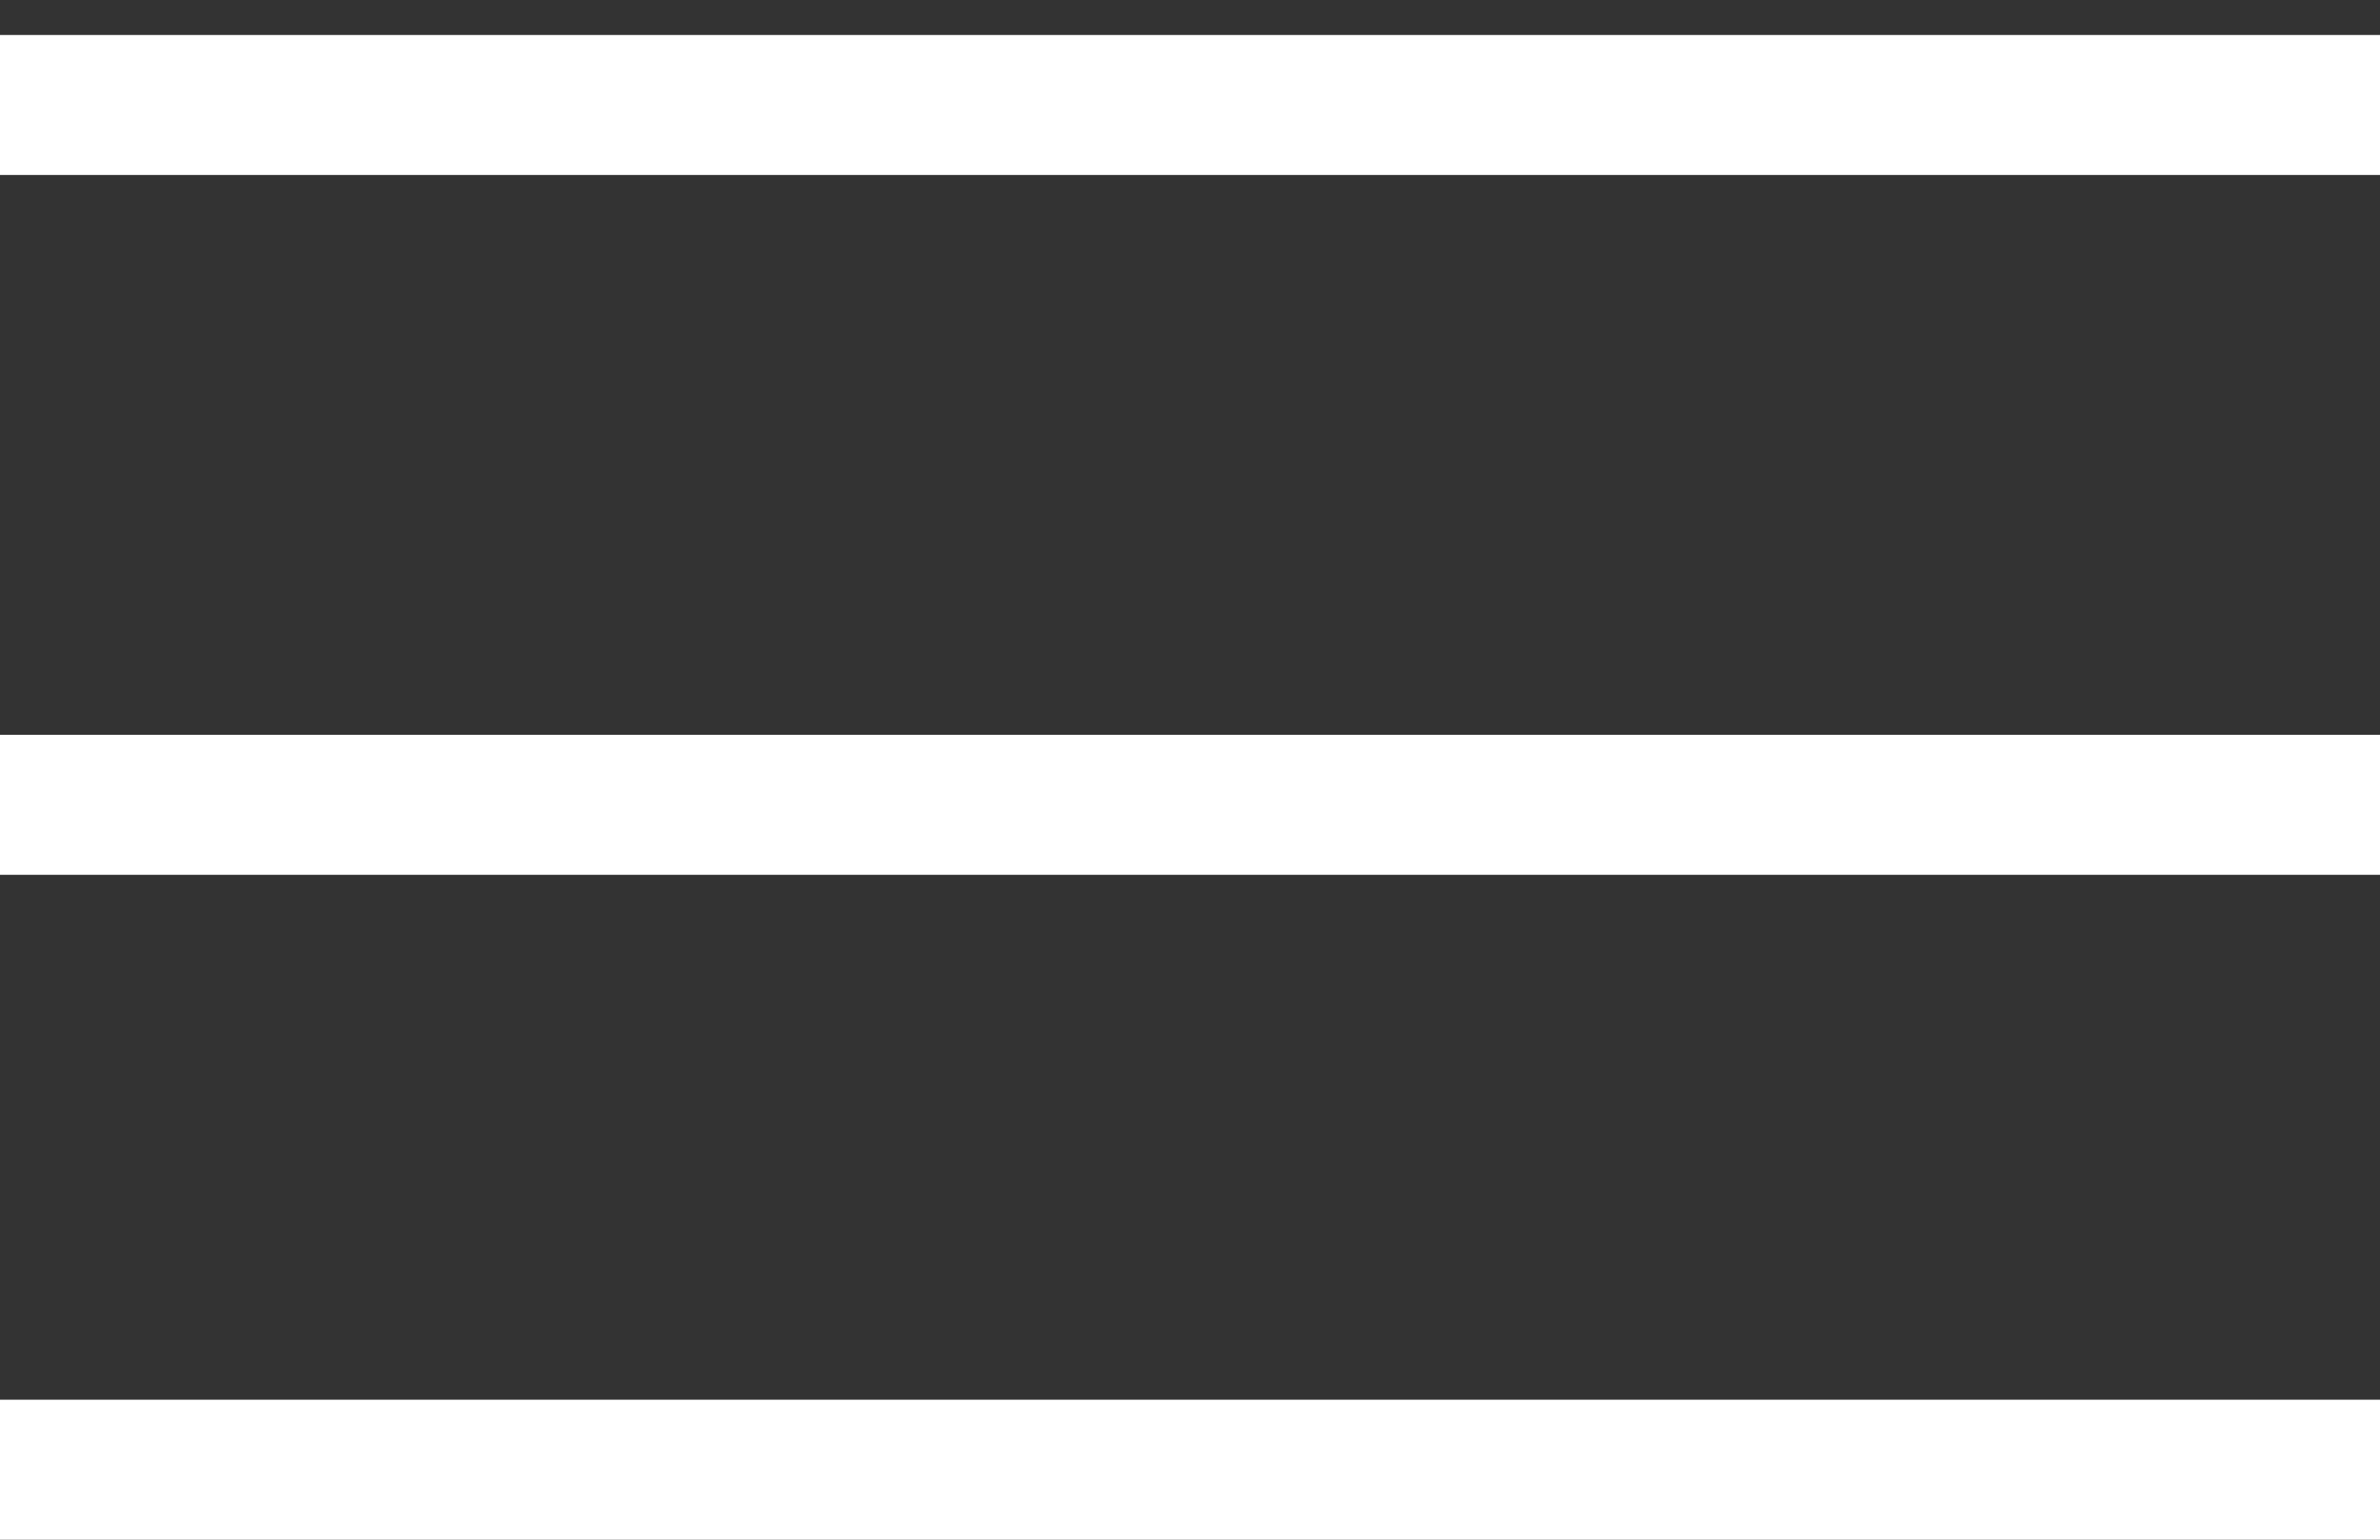
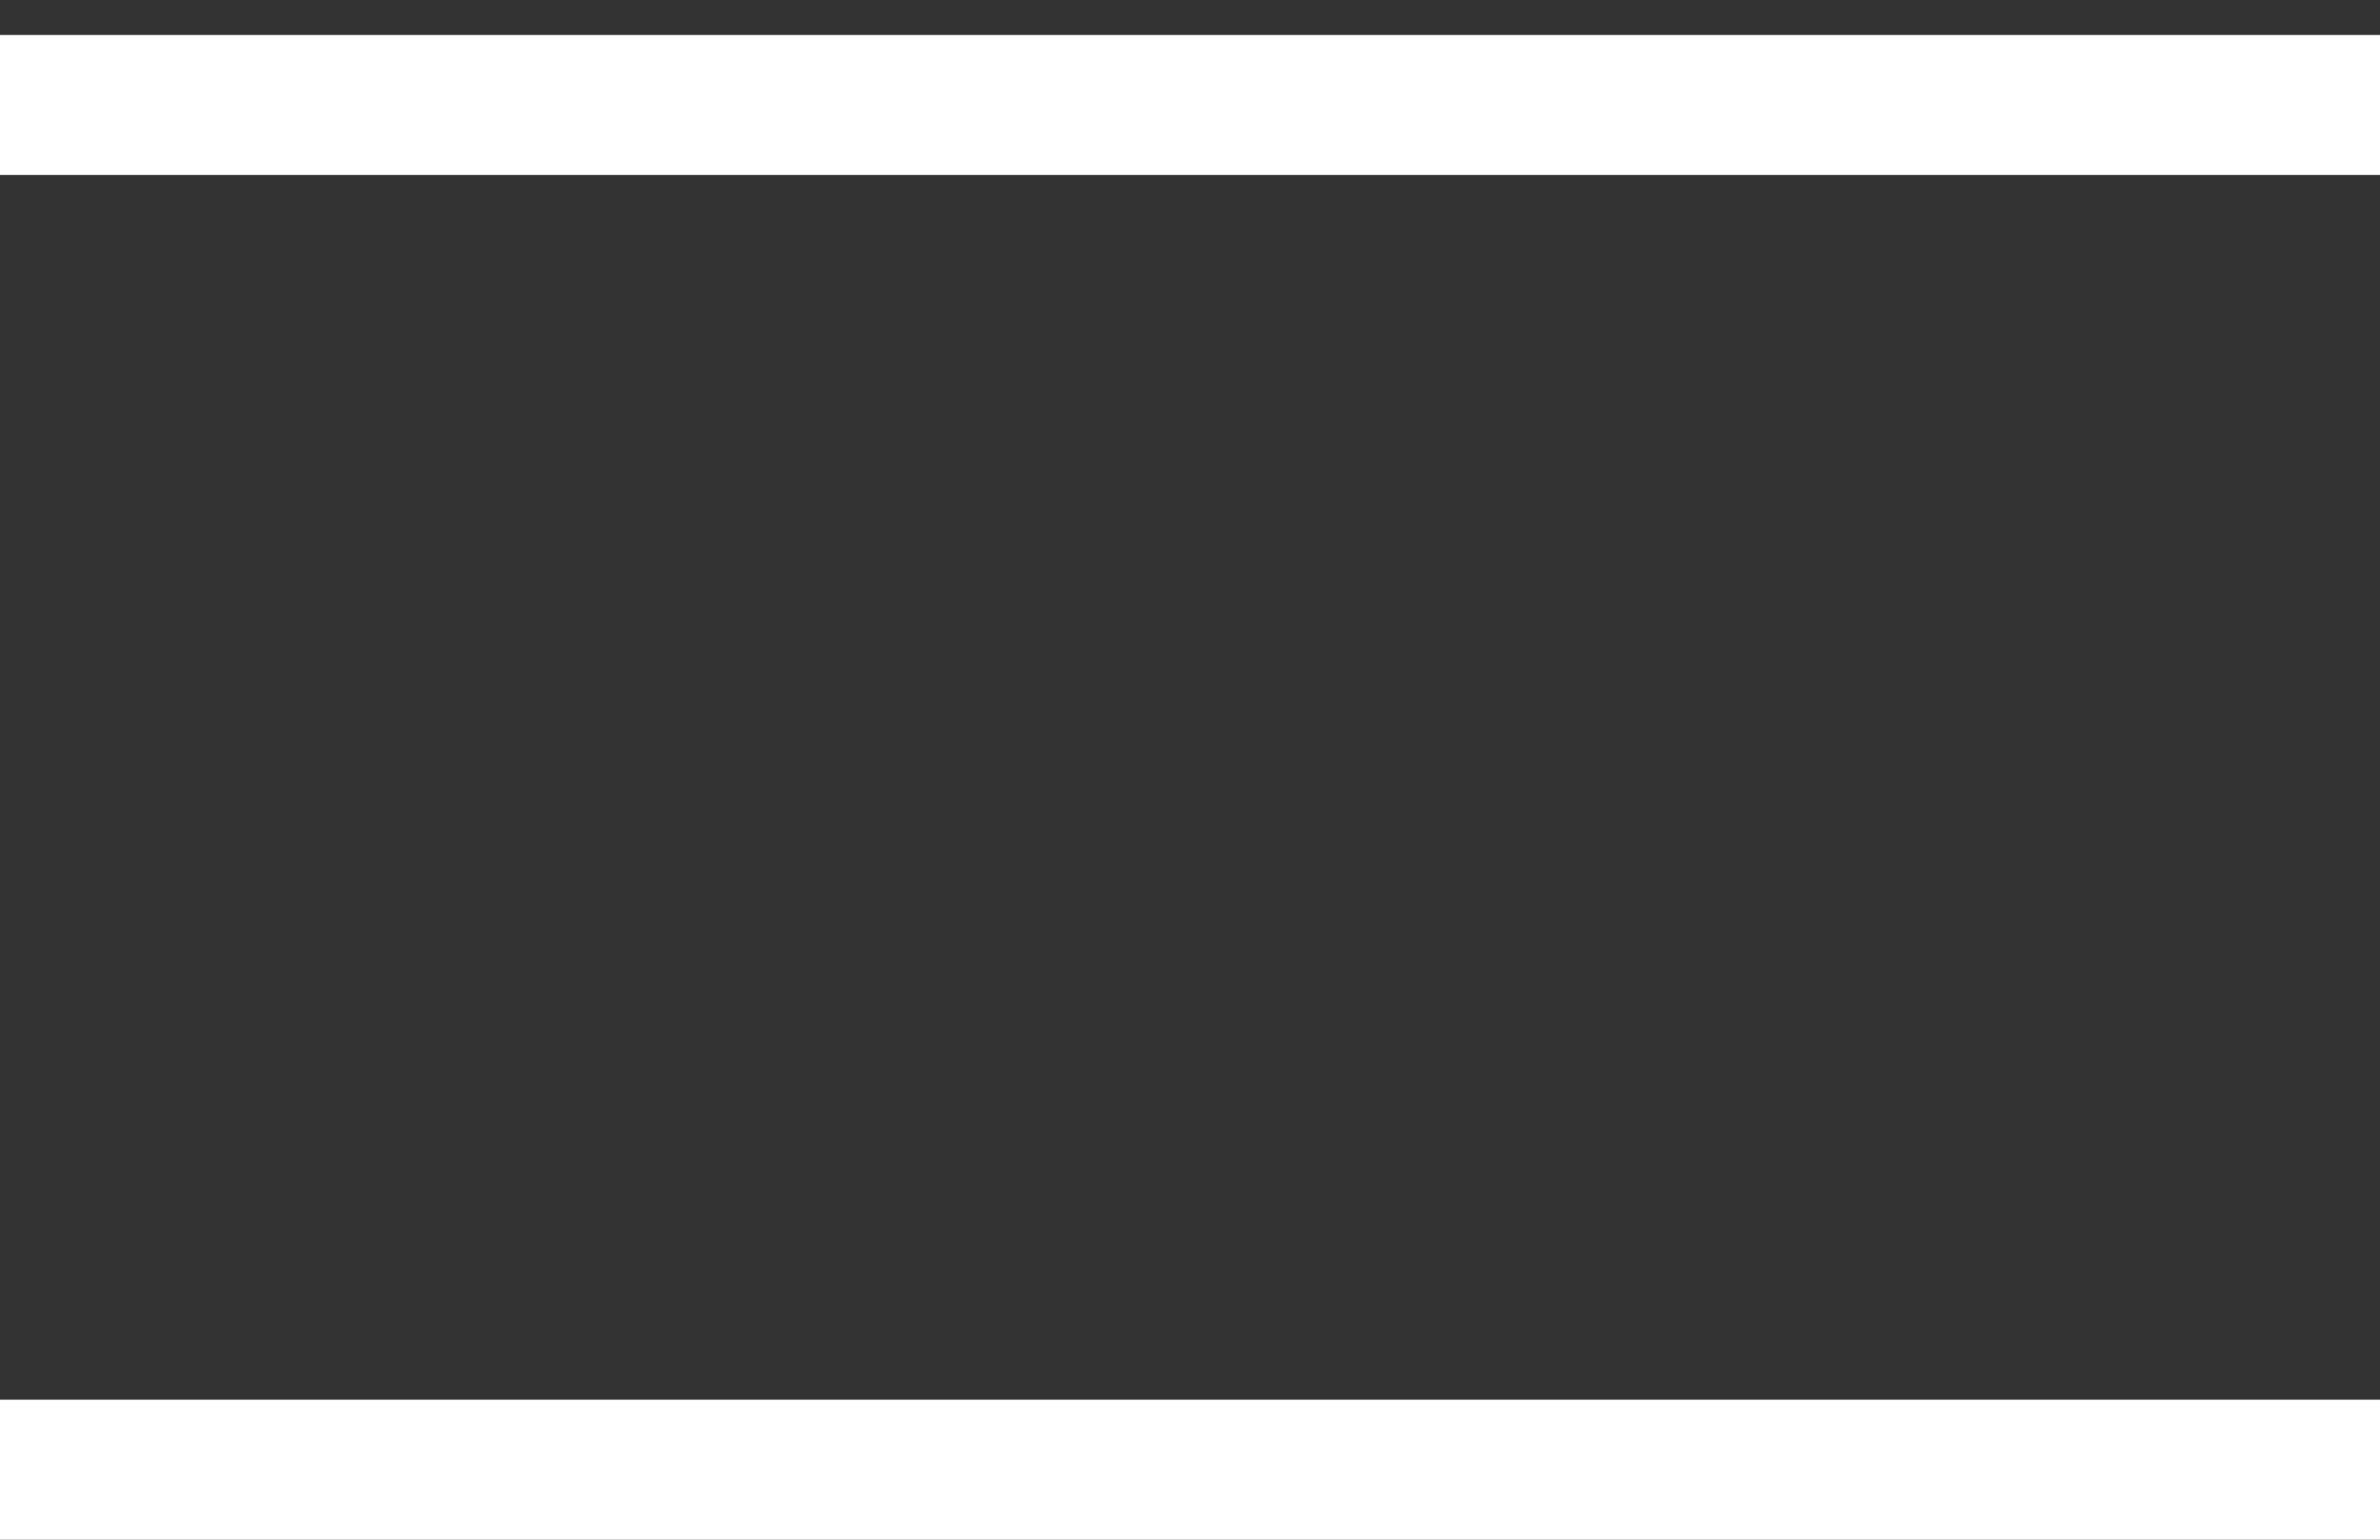
<svg xmlns="http://www.w3.org/2000/svg" width="34px" height="22px" viewBox="0 0 34 22" version="1.1">
  <rect x="0" y="0" width="34" height="22" fill="#333333" stroke="none" />
  <title>icon-menu</title>
  <desc>Created with Sketch.</desc>
  <g id="designs" stroke="none" stroke-width="1" fill="none" fill-rule="evenodd" stroke-linecap="square">
    <g id="Home-Page" transform="translate(-1266, -19)" fill-rule="nonzero" stroke="#FFFFFF" stroke-width="2">
      <g id="icon-menu" transform="translate(1267, 20)">
        <g id="Group">
          <path d="M32,0.5 L0,0.5" id="line1" />
-           <path d="M32,10.5 L0,10.5" id="line2" />
          <path d="M32,20 L0,20" id="line3" />
        </g>
      </g>
    </g>
  </g>
</svg>